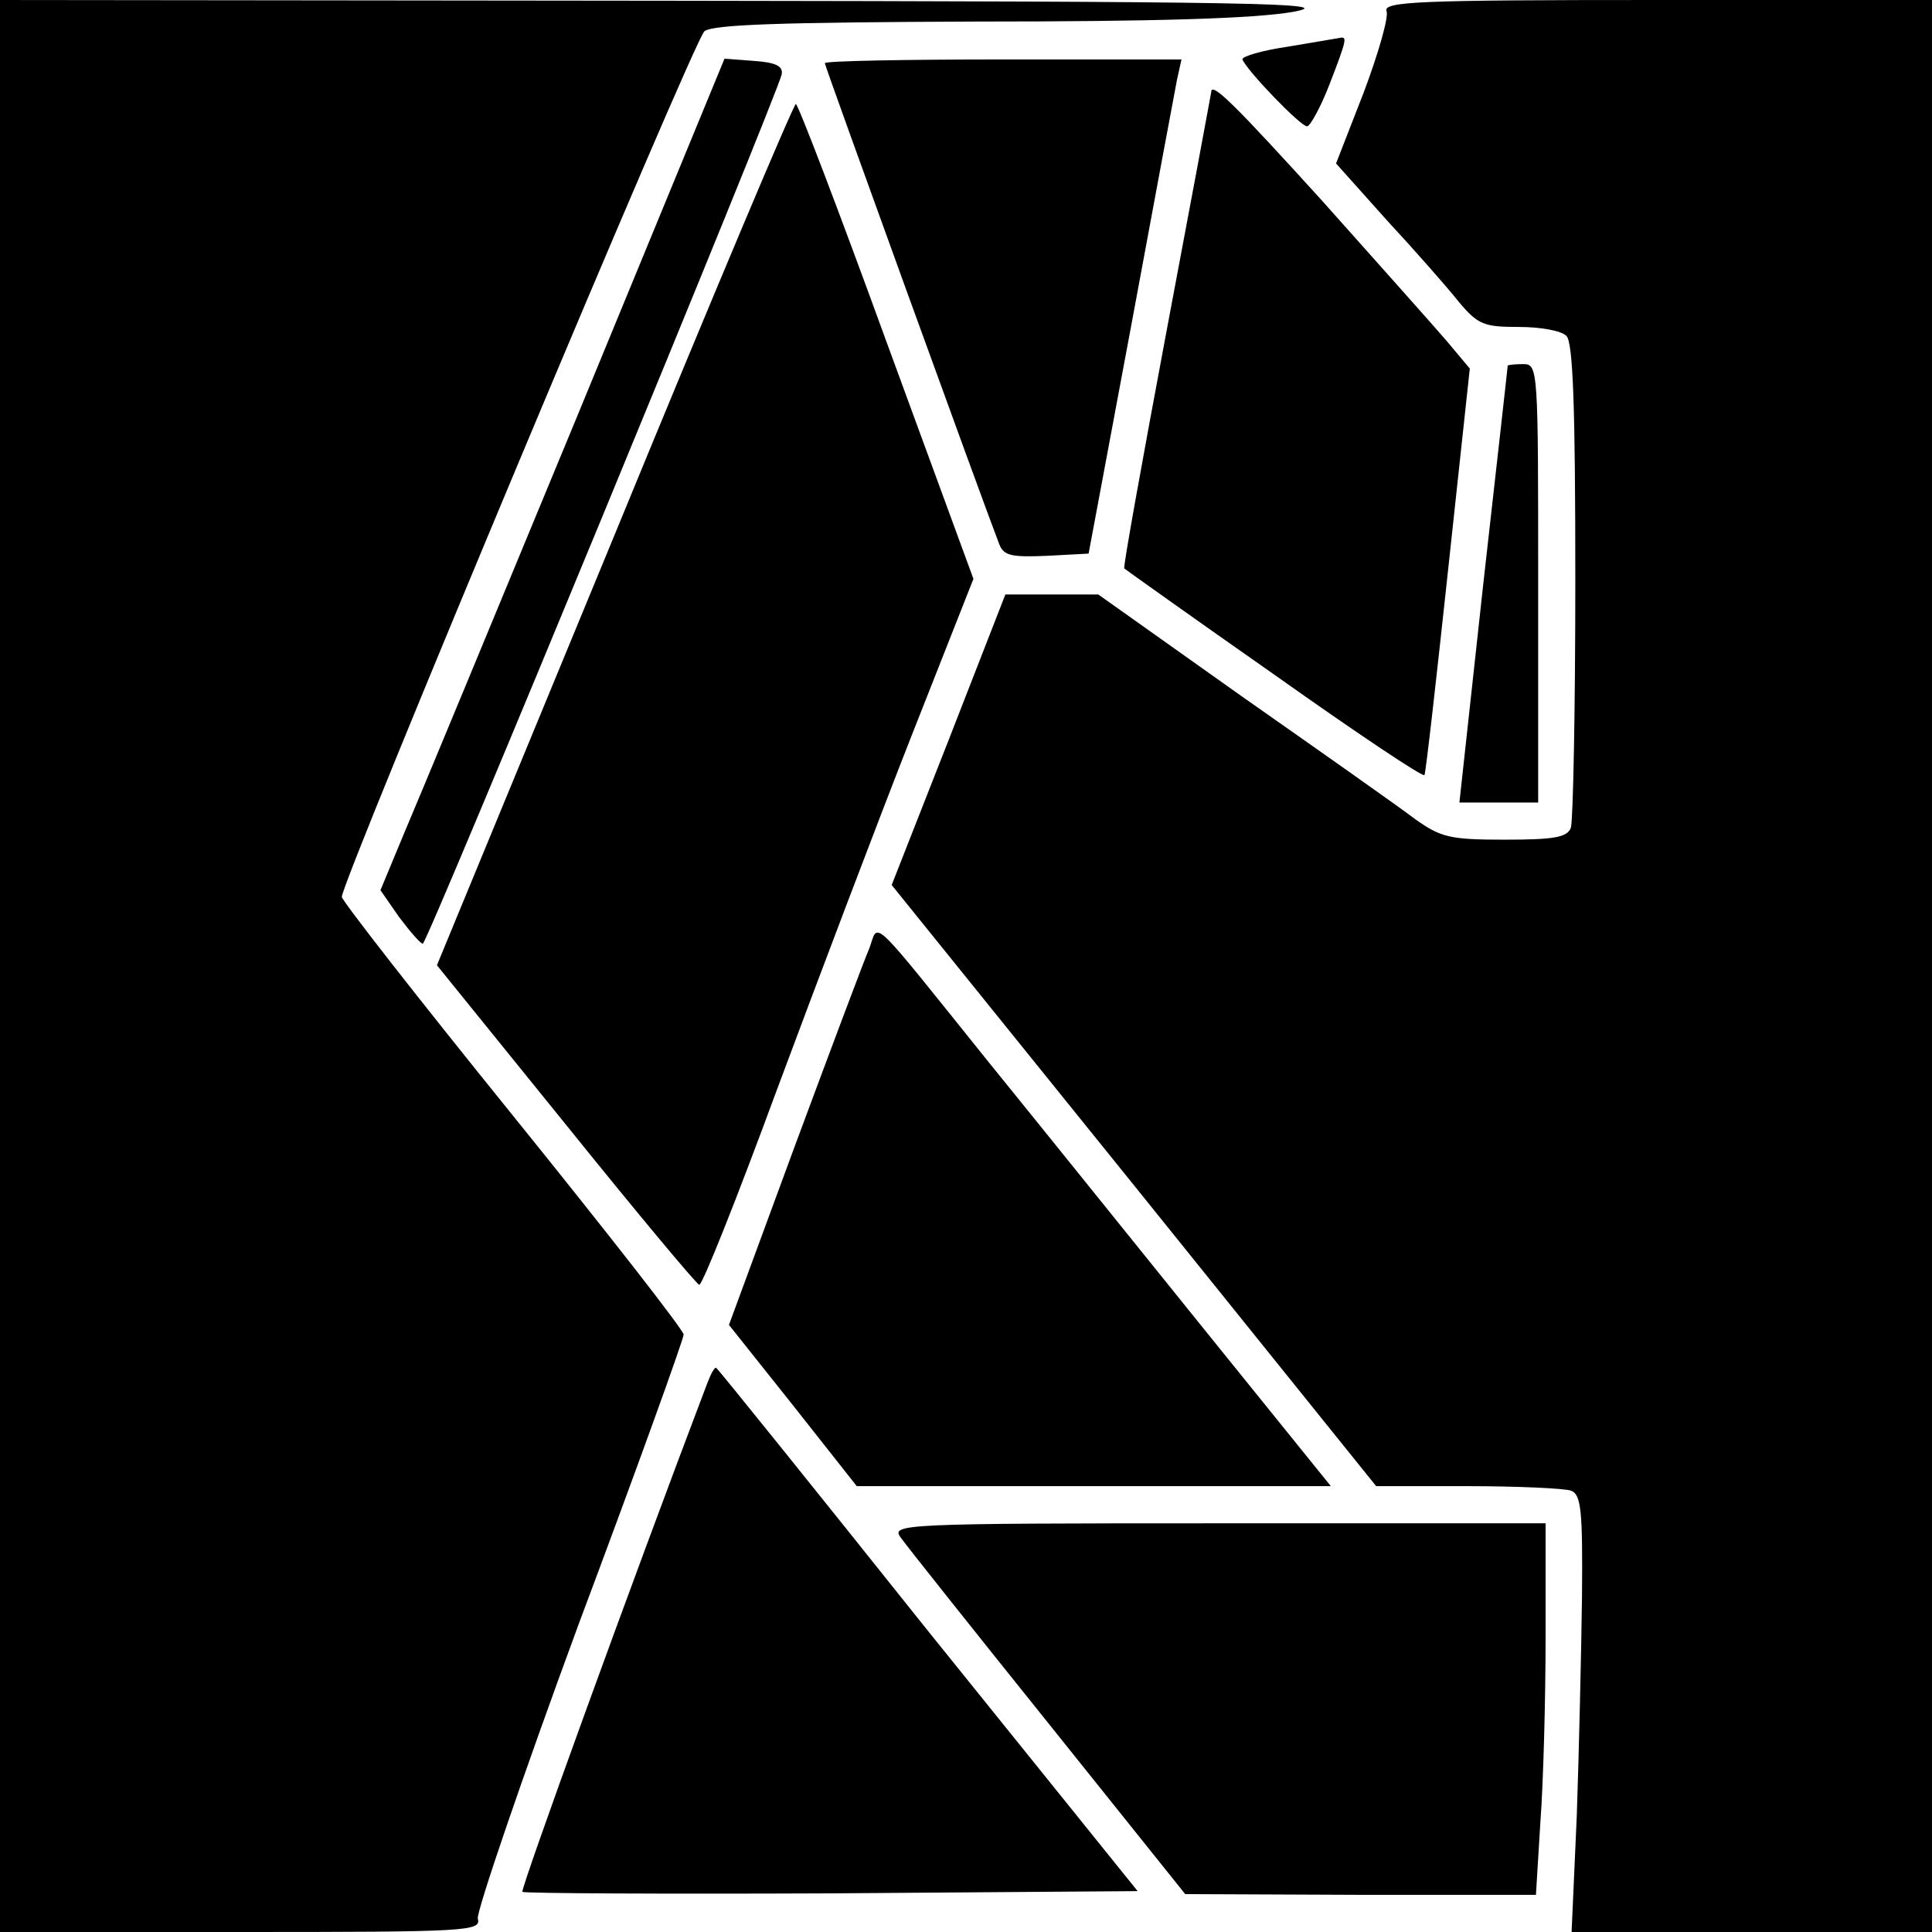
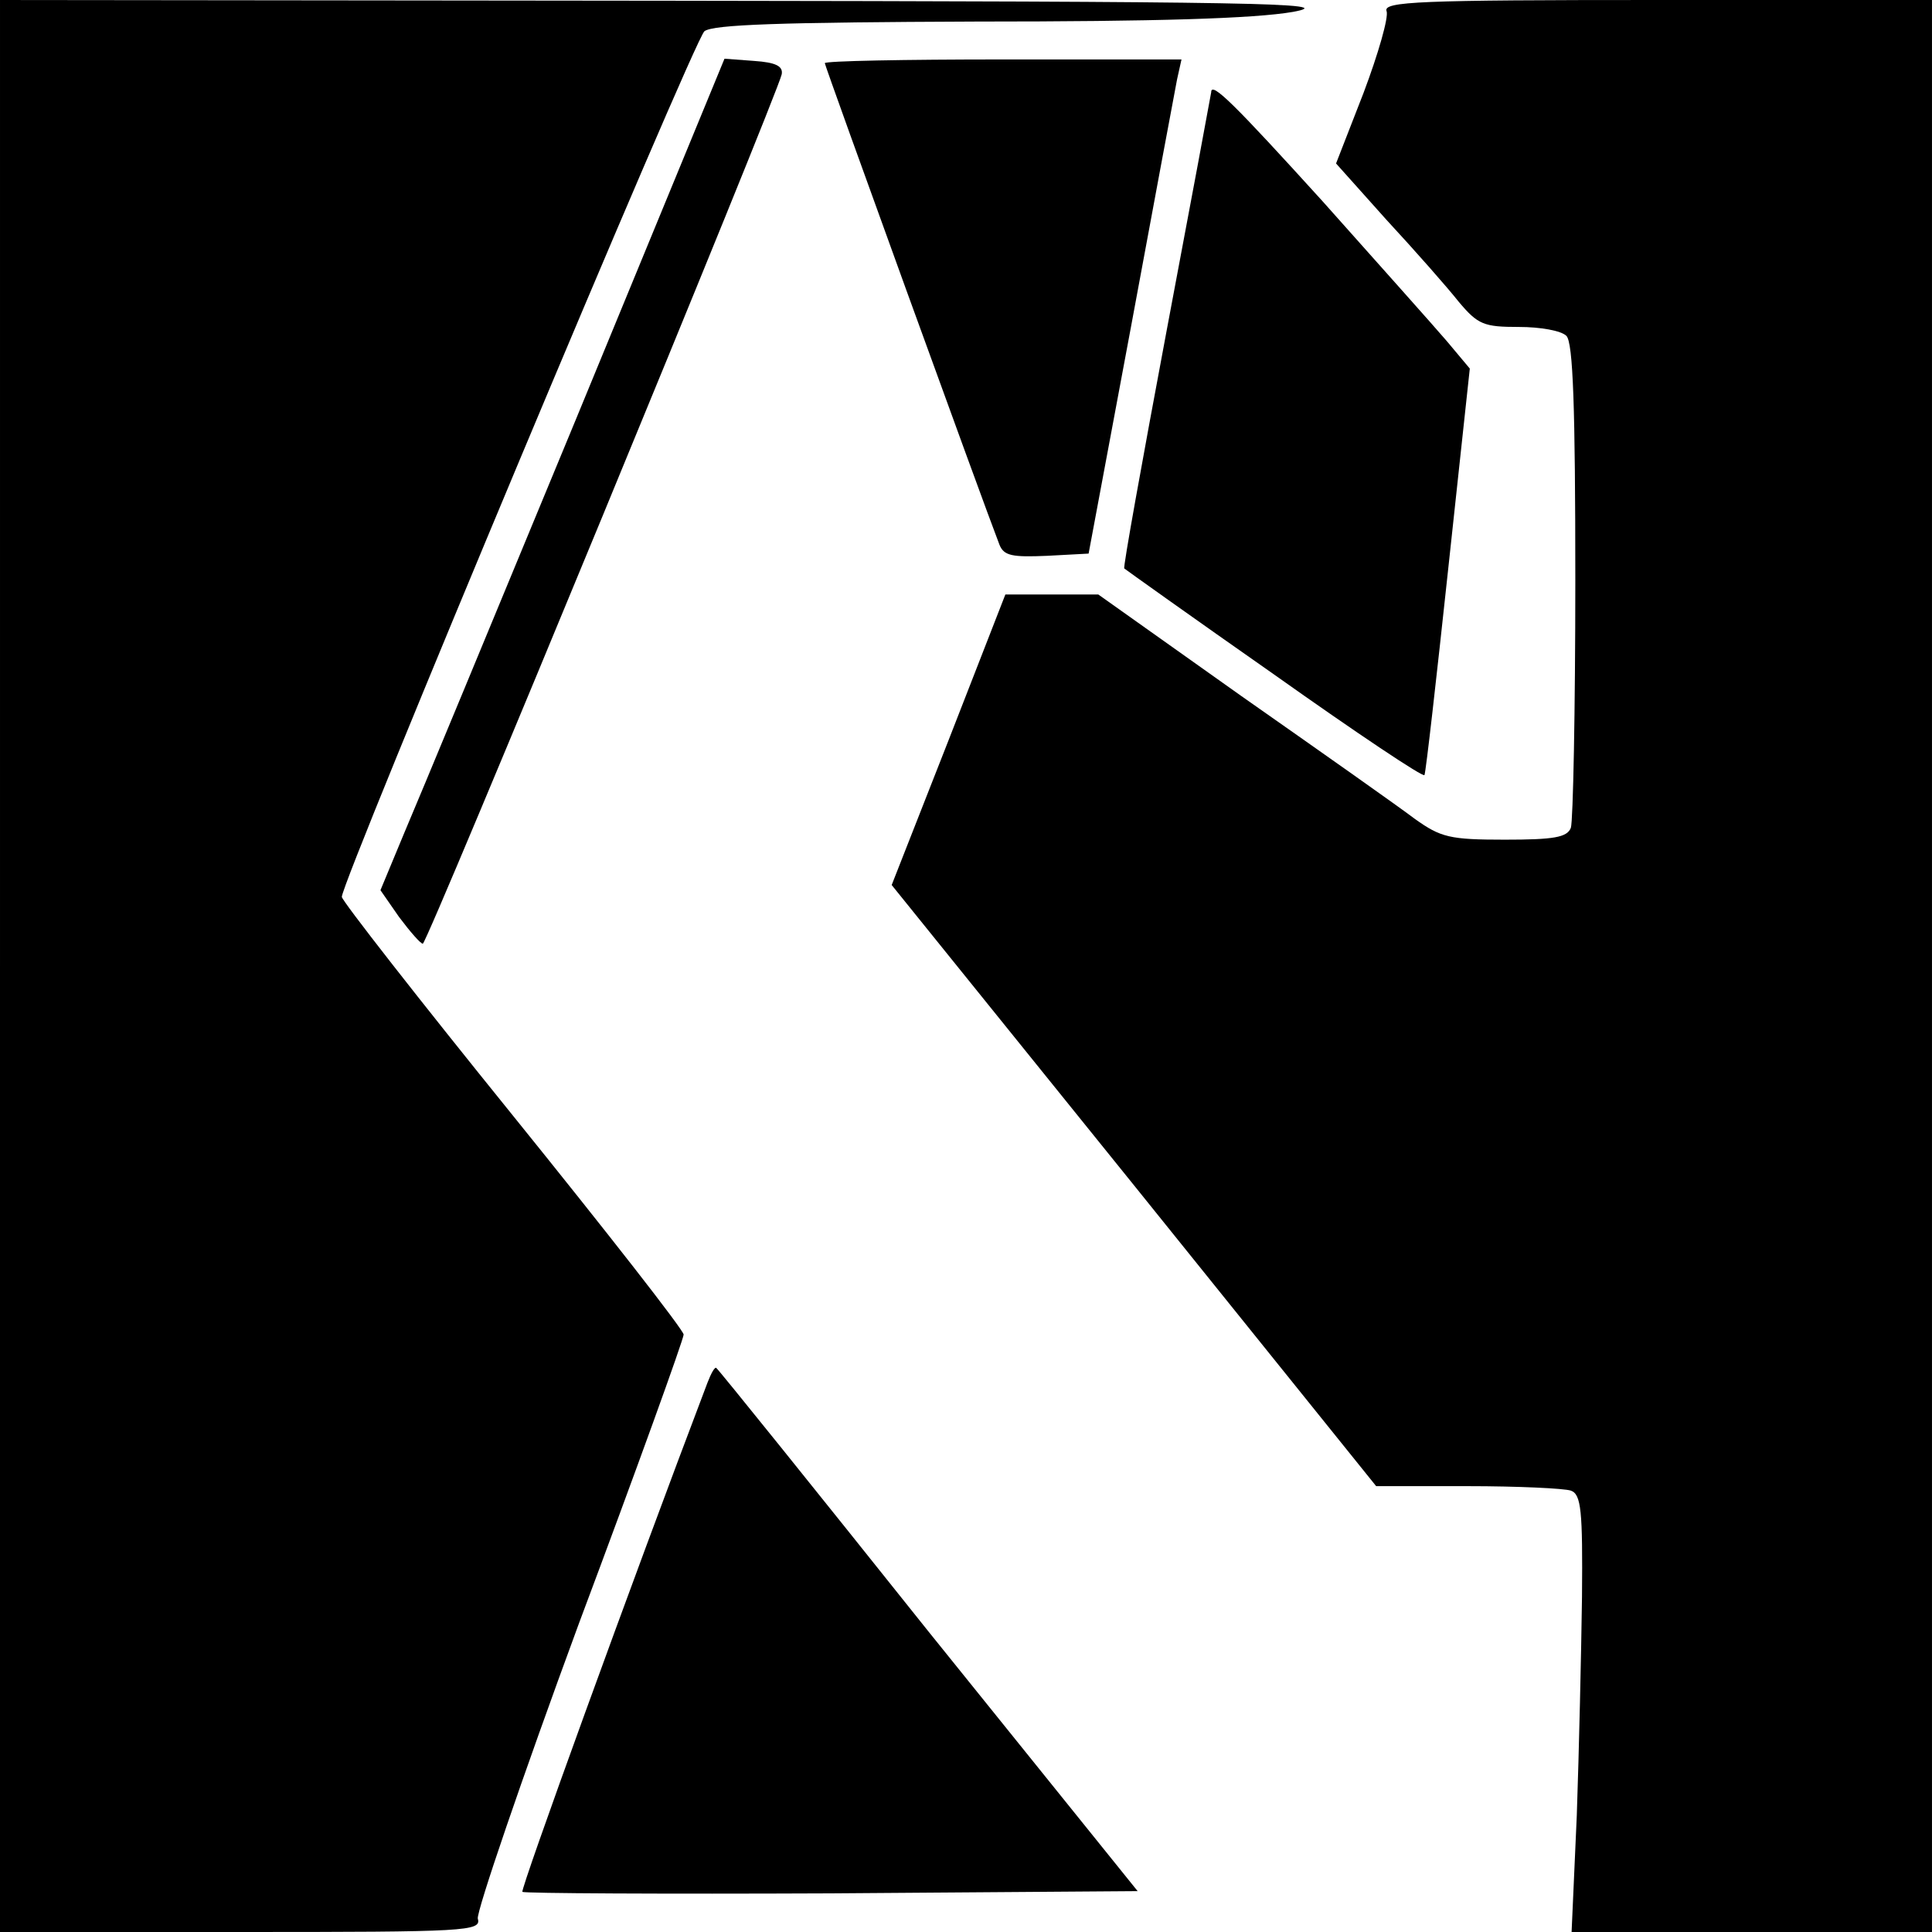
<svg xmlns="http://www.w3.org/2000/svg" version="1.0" width="260pt" height="260pt" viewBox="0 0 260 260" preserveAspectRatio="xMidYMid meet">
  <g transform="translate(0,260) scale(0.1,-0.1)" fill="#000000" stroke="none">
    <path d="M0 1300 l0 -1300 324 0 c305 0 324 1 319 18 -2 9 59 188 136 397 78 208 141 383 141 389 0 6 -104 139 -230 295 -127 157 -230 289 -230 294 0 22 474 1154 488 1165 12 9 102 12 366 13 242 0 374 4 426 13 65 12 -50 14 -832 15 l-908 1 0 -1300z" />
    <path d="M1866 2585 c3 -8 -11 -57 -31 -110 l-37 -95 68 -76 c38 -41 82 -91 97 -110 26 -31 34 -34 81 -34 29 0 57 -5 64 -12 9 -9 12 -96 12 -329 0 -175 -3 -324 -6 -333 -5 -13 -23 -16 -89 -16 -74 0 -86 3 -121 28 -21 16 -126 90 -233 165 l-193 137 -62 0 -63 0 -76 -195 -77 -196 326 -404 326 -405 123 0 c68 0 130 -3 139 -6 14 -5 16 -27 15 -143 -1 -75 -4 -207 -7 -294 l-7 -157 243 0 242 0 0 1300 0 1300 -370 0 c-320 0 -369 -2 -364 -15z" />
-     <path d="M1732 2537 c-34 -5 -61 -13 -60 -17 6 -15 78 -90 87 -90 4 0 18 25 30 56 24 62 24 65 14 63 -5 -1 -36 -6 -71 -12z" />
    <path d="M776 2038 c-110 -266 -214 -517 -232 -559 l-32 -77 25 -36 c15 -20 29 -36 32 -36 6 0 477 1142 483 1170 2 11 -8 16 -37 18 l-40 3 -199 -483z" />
    <path d="M1110 2515 c0 -4 214 -594 235 -648 6 -15 17 -17 64 -15 l56 3 57 305 c31 168 59 317 62 333 l6 27 -240 0 c-132 0 -240 -2 -240 -5z" />
    <path d="M1630 2476 c0 -1 -27 -146 -60 -321 -33 -176 -59 -320 -57 -320 1 -1 92 -66 202 -143 110 -78 201 -139 202 -135 2 5 16 129 32 278 l29 269 -31 37 c-18 21 -93 105 -167 188 -118 130 -150 162 -150 147z" />
-     <path d="M827 1880 l-239 -579 174 -215 c95 -118 176 -215 179 -215 4 -1 51 117 104 261 54 145 135 359 181 476 l84 213 -117 319 c-64 176 -119 320 -122 320 -3 0 -113 -261 -244 -580z" />
-     <path d="M2029 2108 c0 -2 -15 -135 -33 -295 l-32 -293 53 0 53 0 0 295 c0 288 0 295 -20 295 -11 0 -20 -1 -21 -2z" />
-     <path d="M1170 1324 c-7 -16 -52 -136 -101 -268 l-88 -239 86 -108 86 -109 319 0 319 0 -168 208 c-92 114 -223 277 -292 362 -164 204 -148 189 -161 154z" />
    <path d="M952 739 c-103 -271 -252 -682 -249 -685 2 -2 189 -3 416 -2 l412 3 -282 350 c-154 193 -282 352 -285 354 -2 2 -7 -7 -12 -20z" />
-     <path d="M1212 531 c7 -10 96 -122 198 -249 l185 -231 236 -1 236 0 6 98 c4 53 7 166 7 250 l0 152 -441 0 c-426 0 -440 -1 -427 -19z" />
  </g>
</svg>